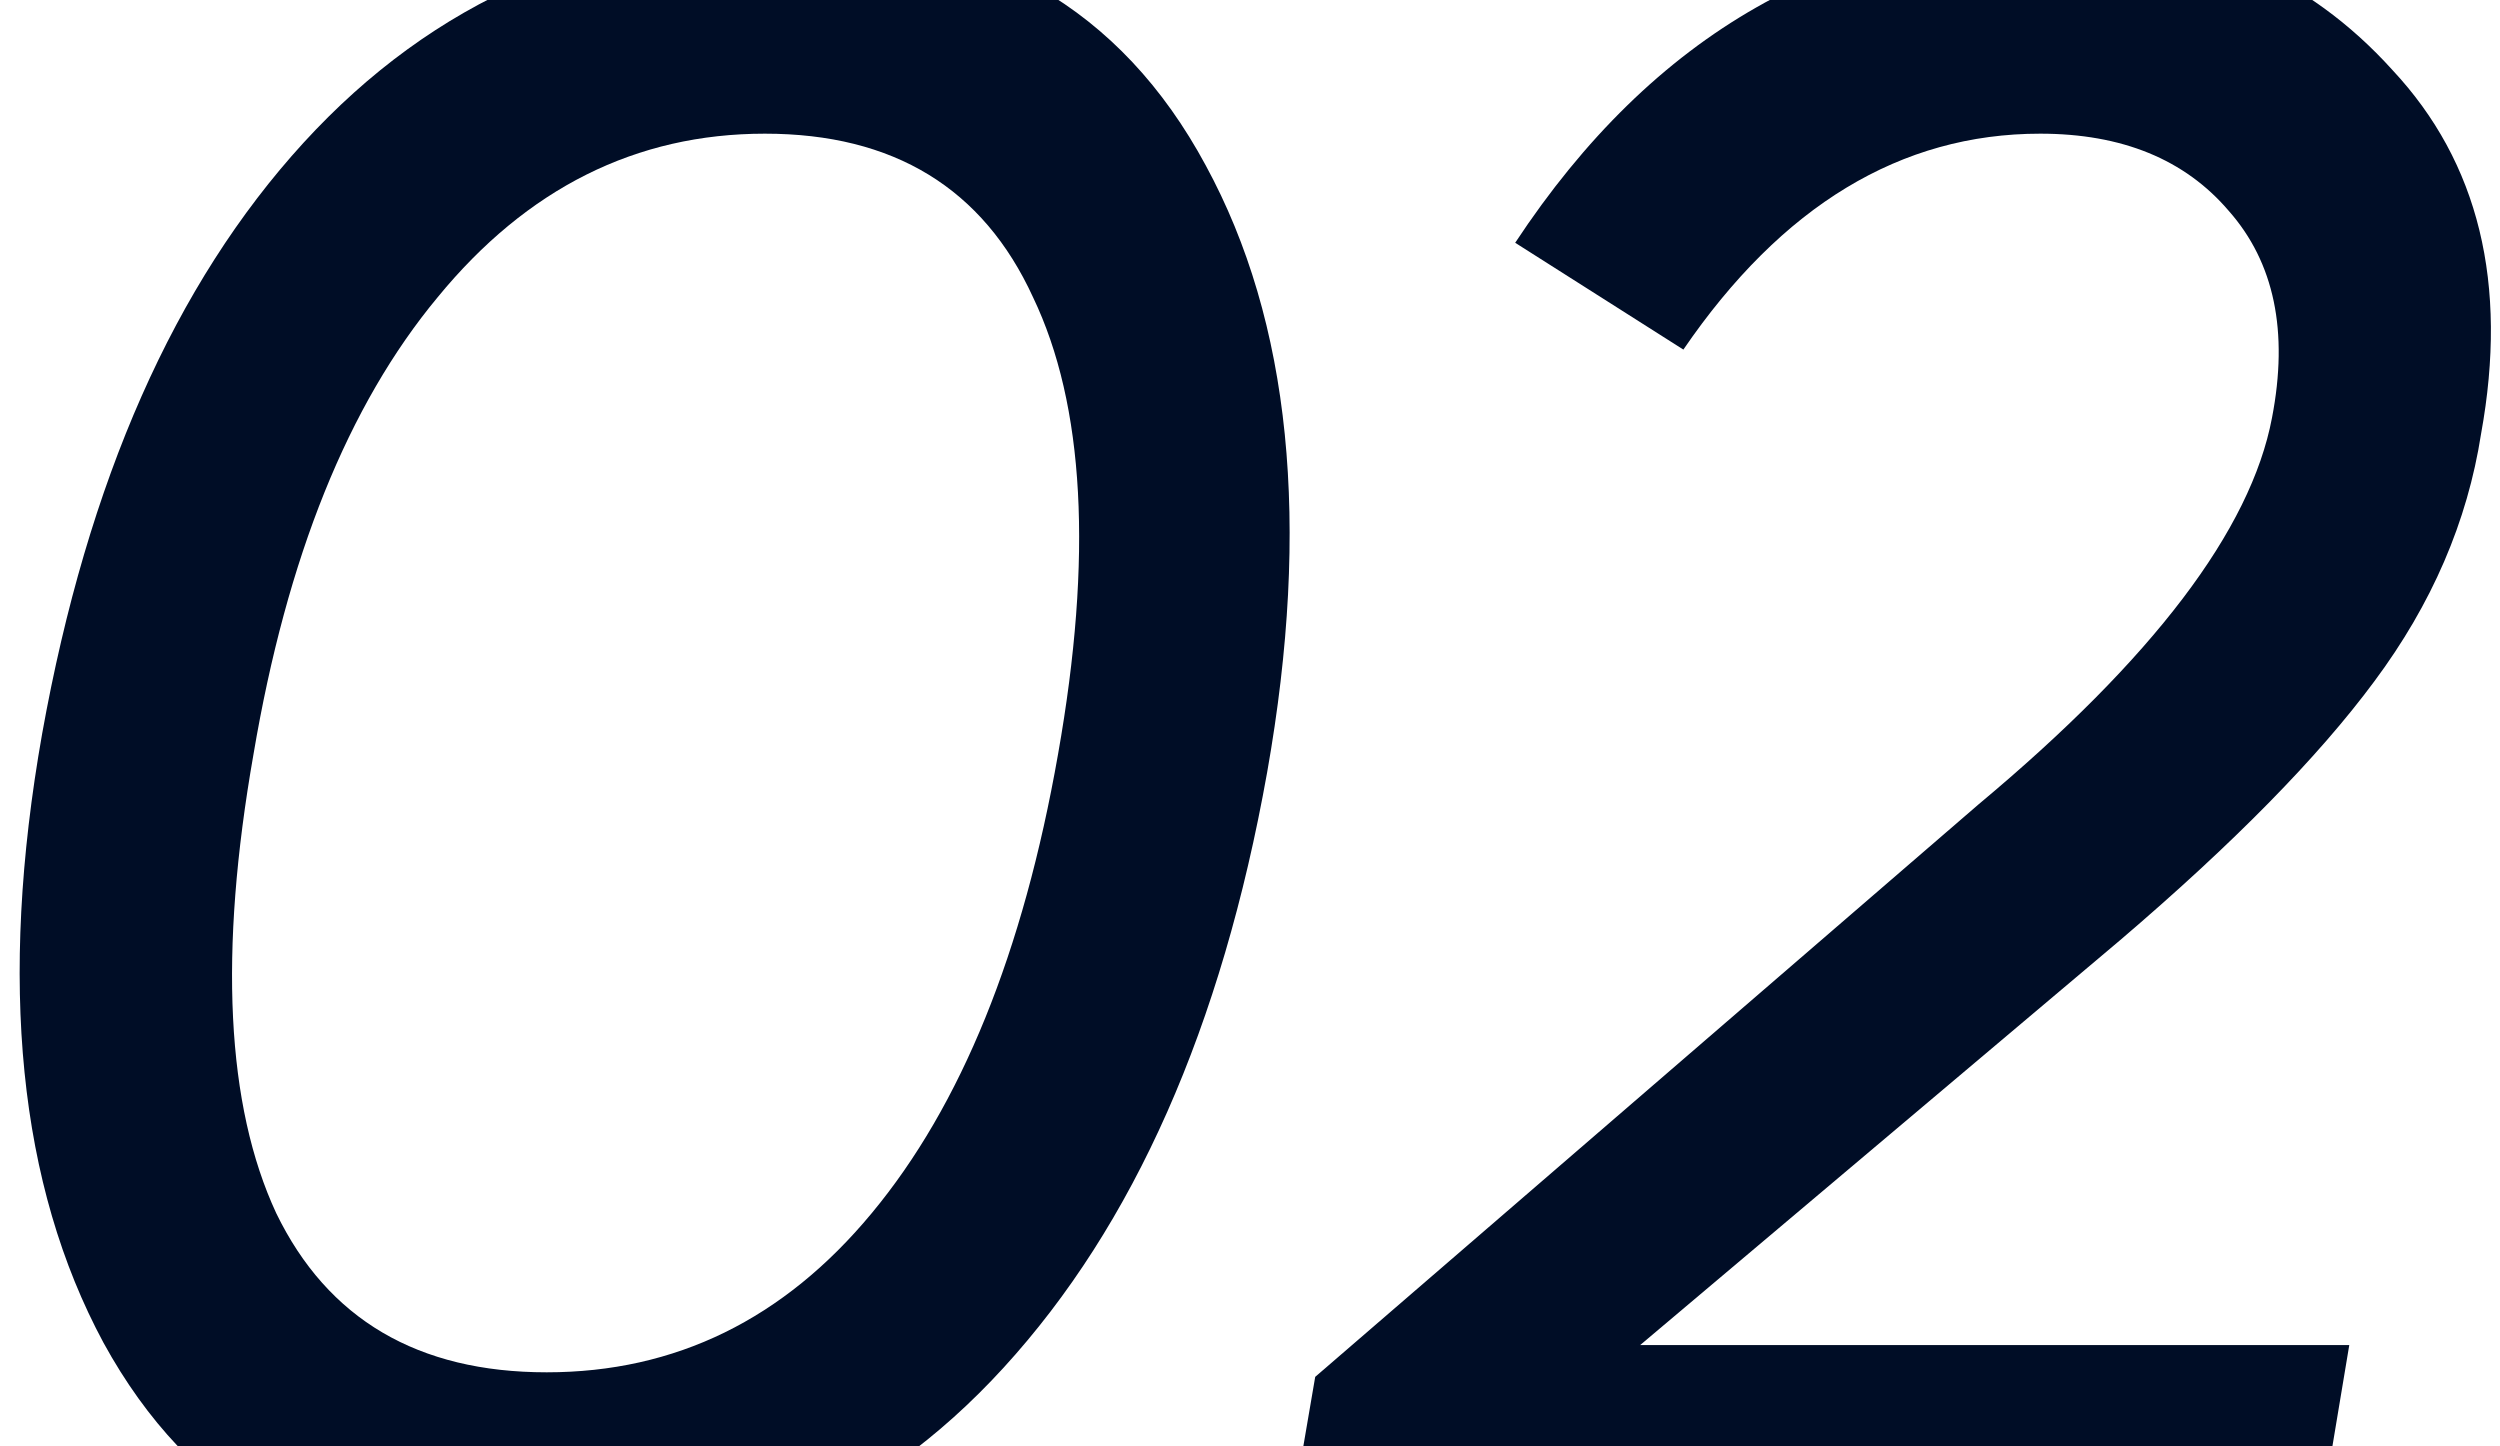
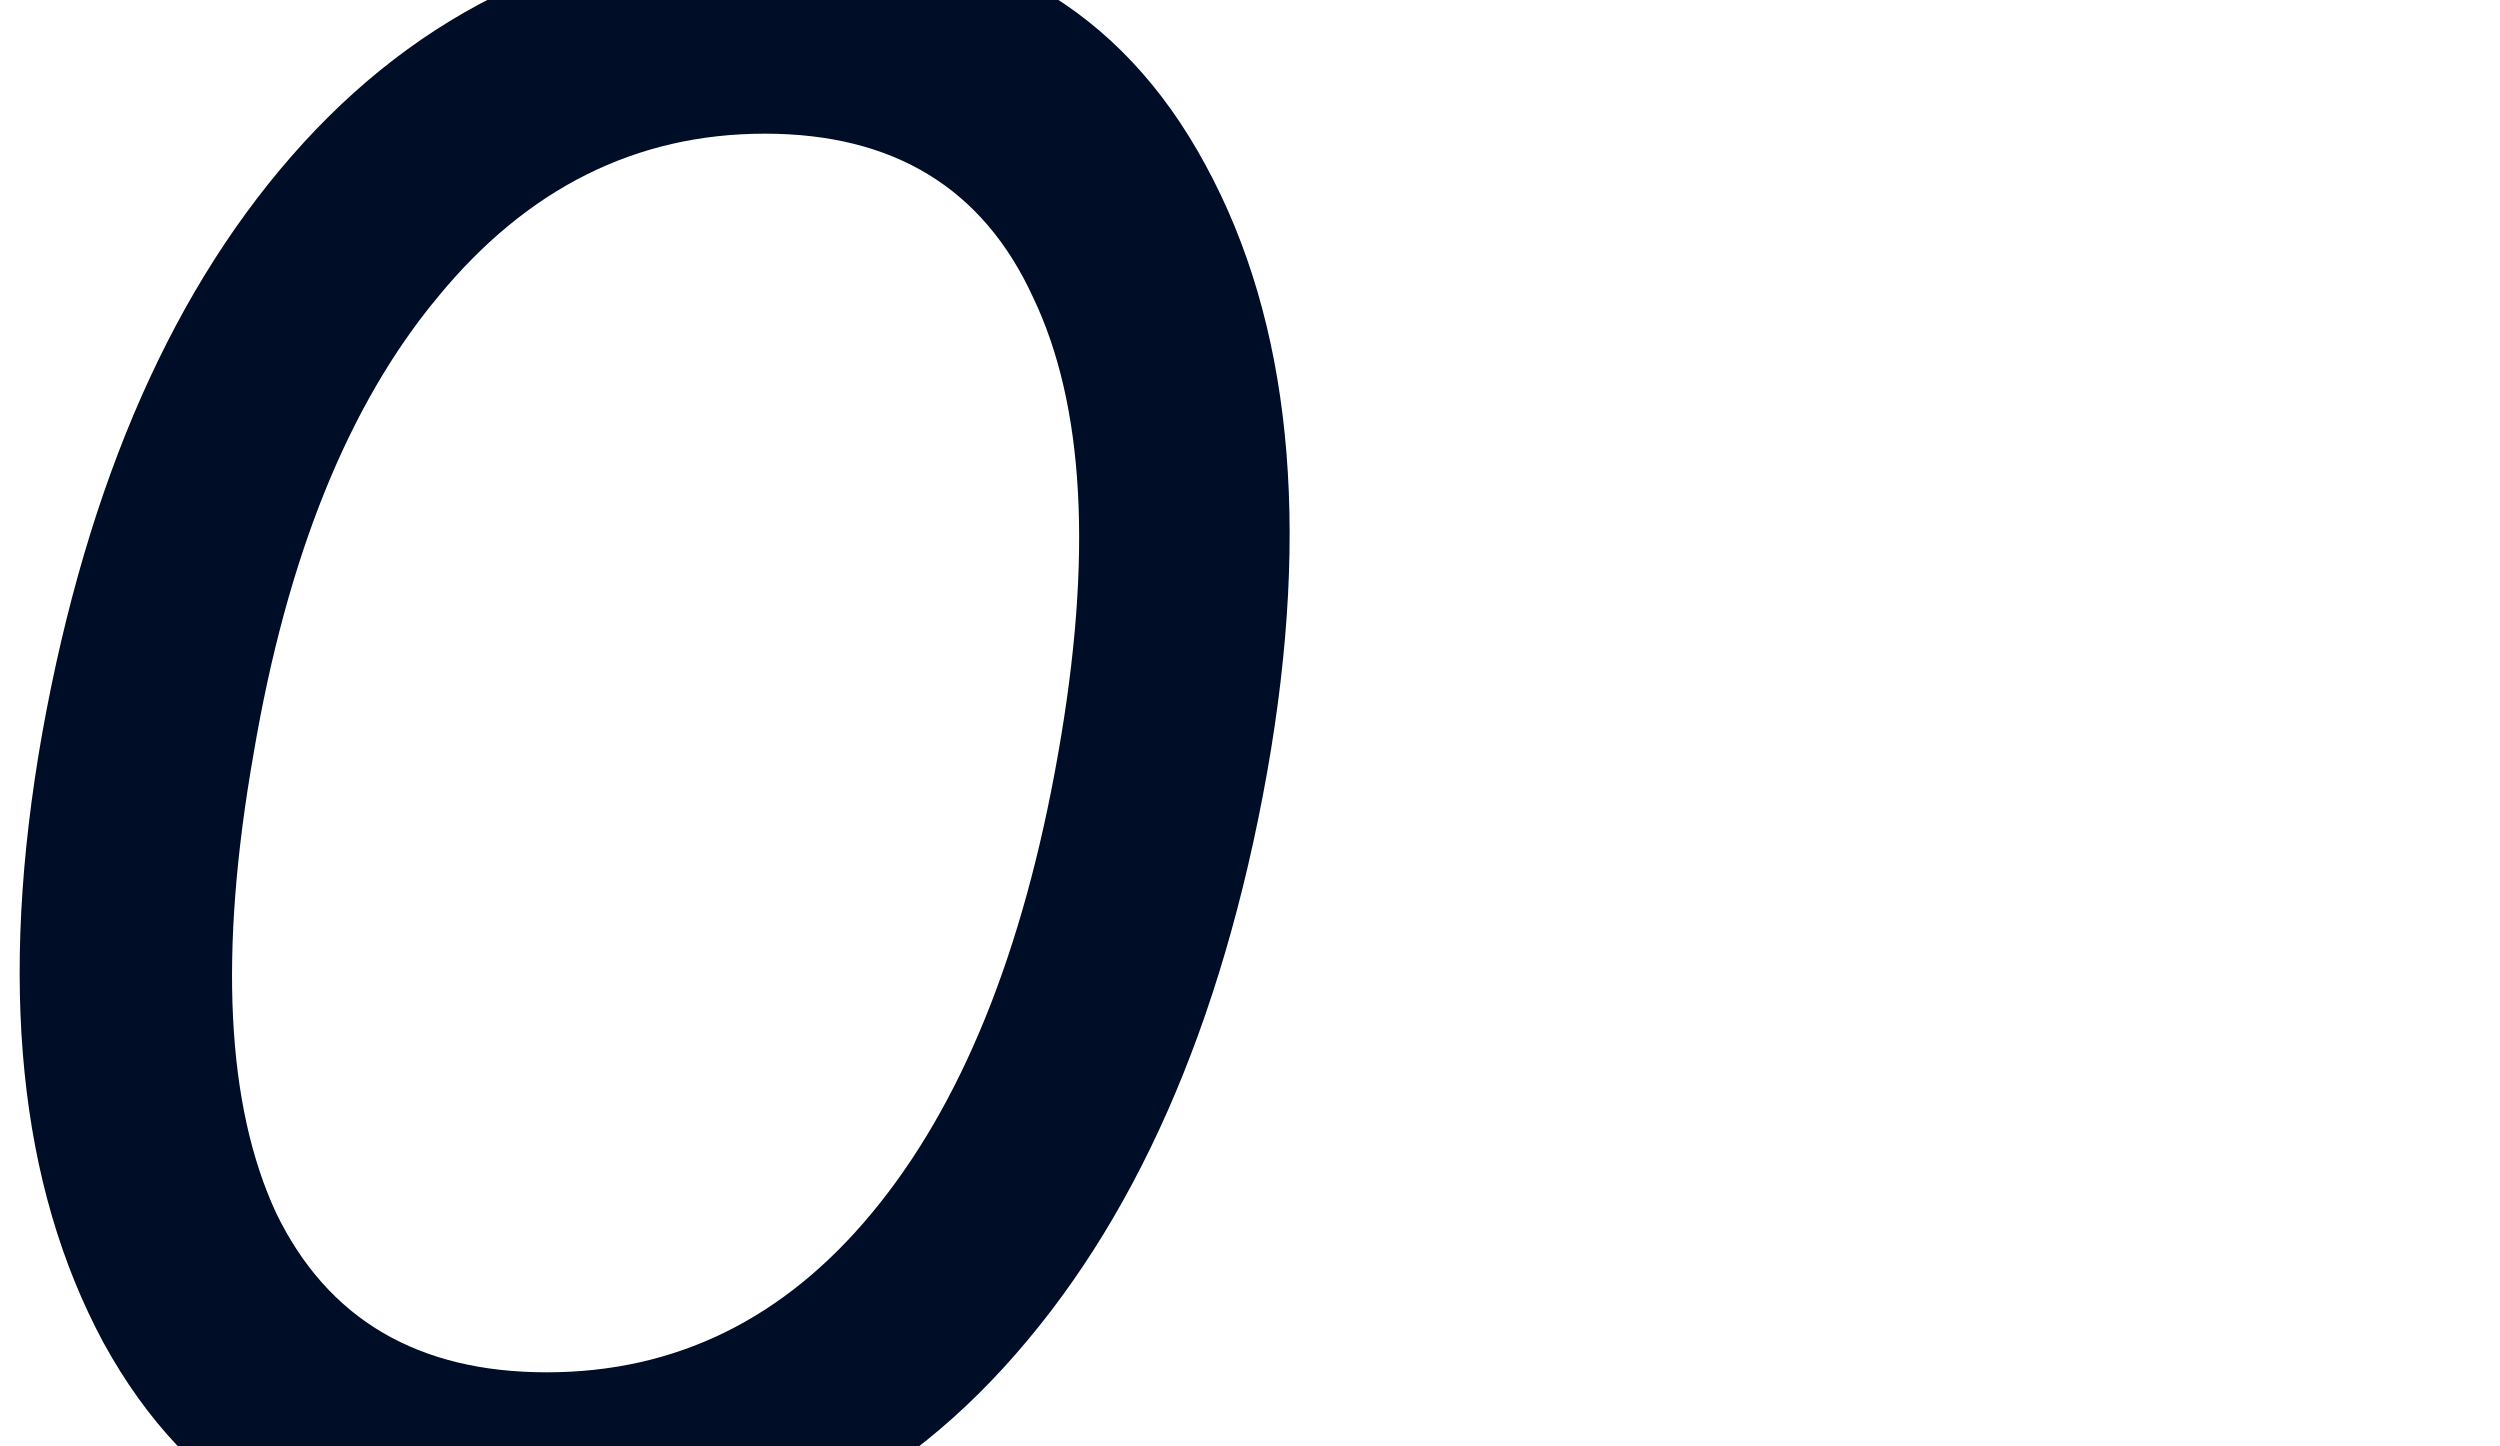
<svg xmlns="http://www.w3.org/2000/svg" width="121" height="70" viewBox="0 0 121 70" fill="none">
-   <path d="M112.055 75H62.225L63.656 66.64L95.775 38.92C104.209 31.88 108.939 25.646 109.965 20.22C110.772 16.04 110.075 12.703 107.875 10.21C105.749 7.716 102.705 6.47 98.746 6.47C91.999 6.47 86.242 9.953 81.475 16.92L73.335 11.75C80.009 1.63 88.882 -3.43 99.956 -3.43C106.409 -3.43 111.689 -1.157 115.795 3.39C119.975 7.863 121.405 13.73 120.085 20.99C119.425 25.243 117.702 29.24 114.915 32.98C112.202 36.647 108.095 40.827 102.595 45.52L79.385 65.1H113.705L112.055 75Z" fill="#000D26" />
  <path d="M24.92 76.43C15.827 76.43 9.19 72.617 5.01 64.99C0.903 57.363 -0.087 47.536 2.04 35.51C4.24 23.263 8.457 13.73 14.69 6.91C20.997 0.016 28.917 -3.43 38.45 -3.43C47.617 -3.43 54.253 0.383 58.36 8.01C62.467 15.563 63.457 25.353 61.33 37.38C59.13 49.7 54.877 59.306 48.57 66.2C42.337 73.02 34.453 76.43 24.92 76.43ZM51.21 36.5C52.897 26.966 52.493 19.596 50 14.39C47.58 9.11 43.253 6.47 37.02 6.47C30.787 6.47 25.507 9.11 21.18 14.39C16.853 19.596 13.883 26.966 12.27 36.5C10.583 46.106 10.95 53.513 13.37 58.72C15.863 63.853 20.227 66.42 26.46 66.42C32.693 66.42 37.937 63.853 42.19 58.72C46.517 53.513 49.523 46.106 51.21 36.5Z" fill="#000D26" />
</svg>